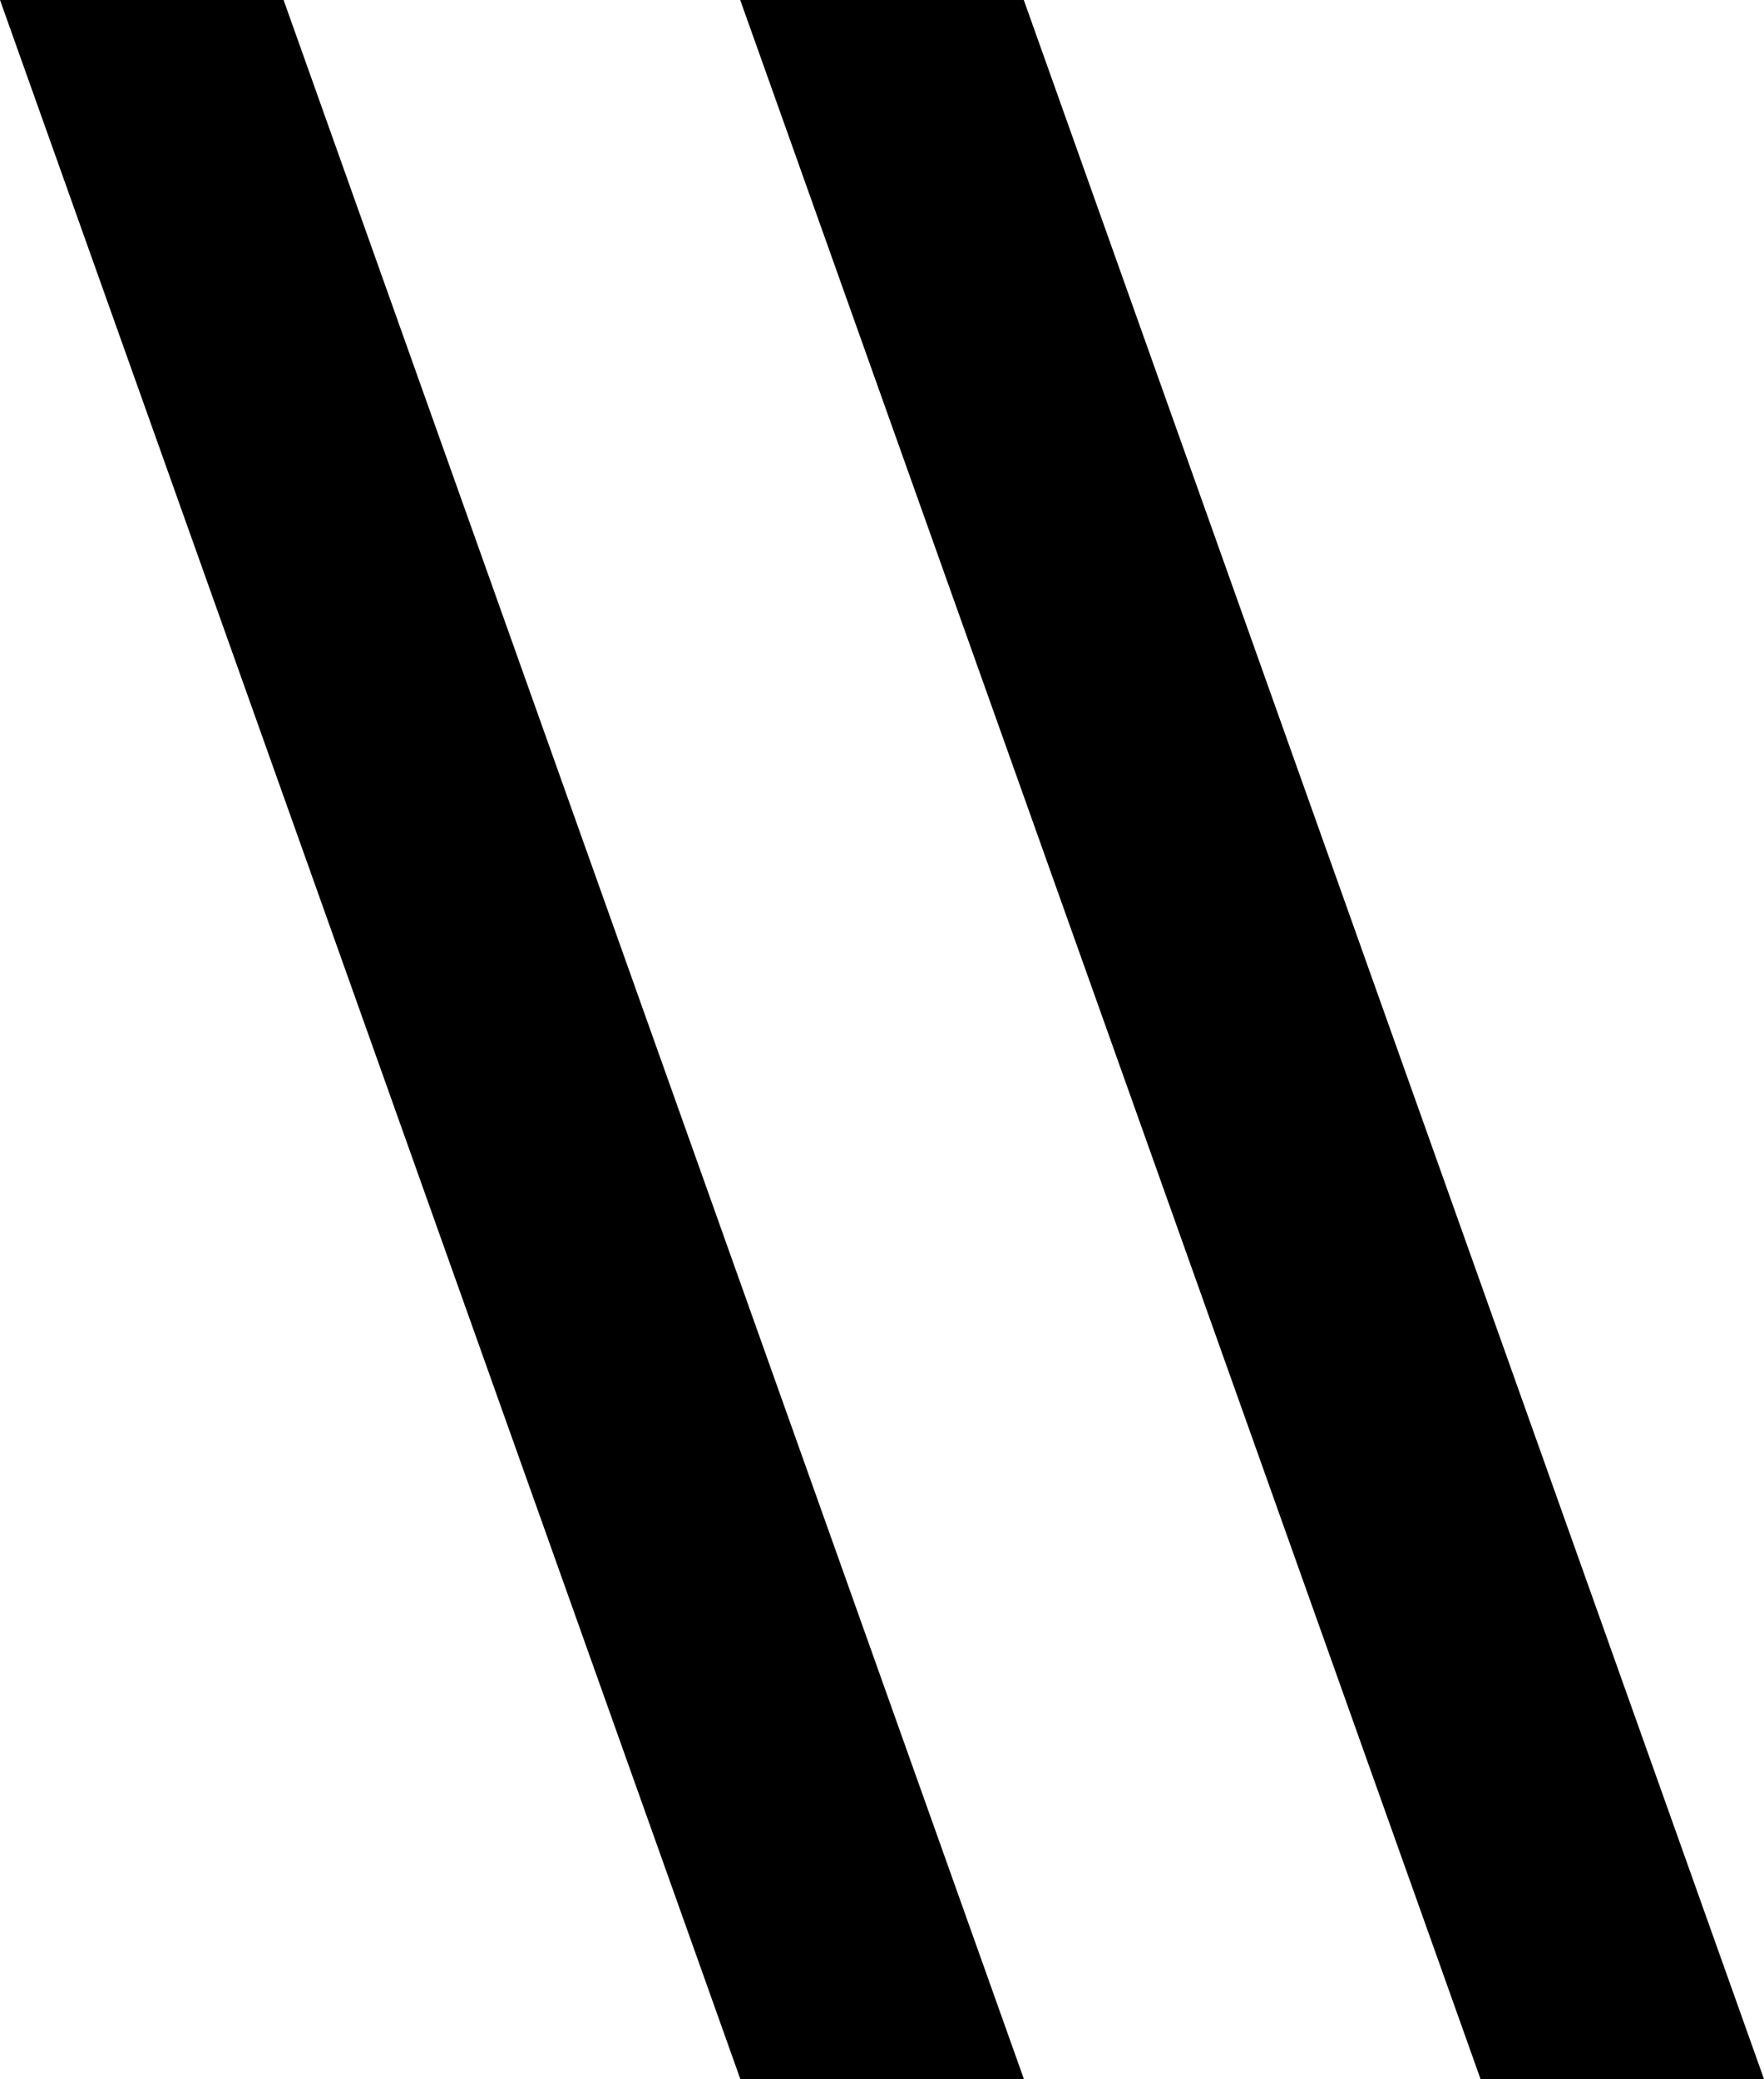
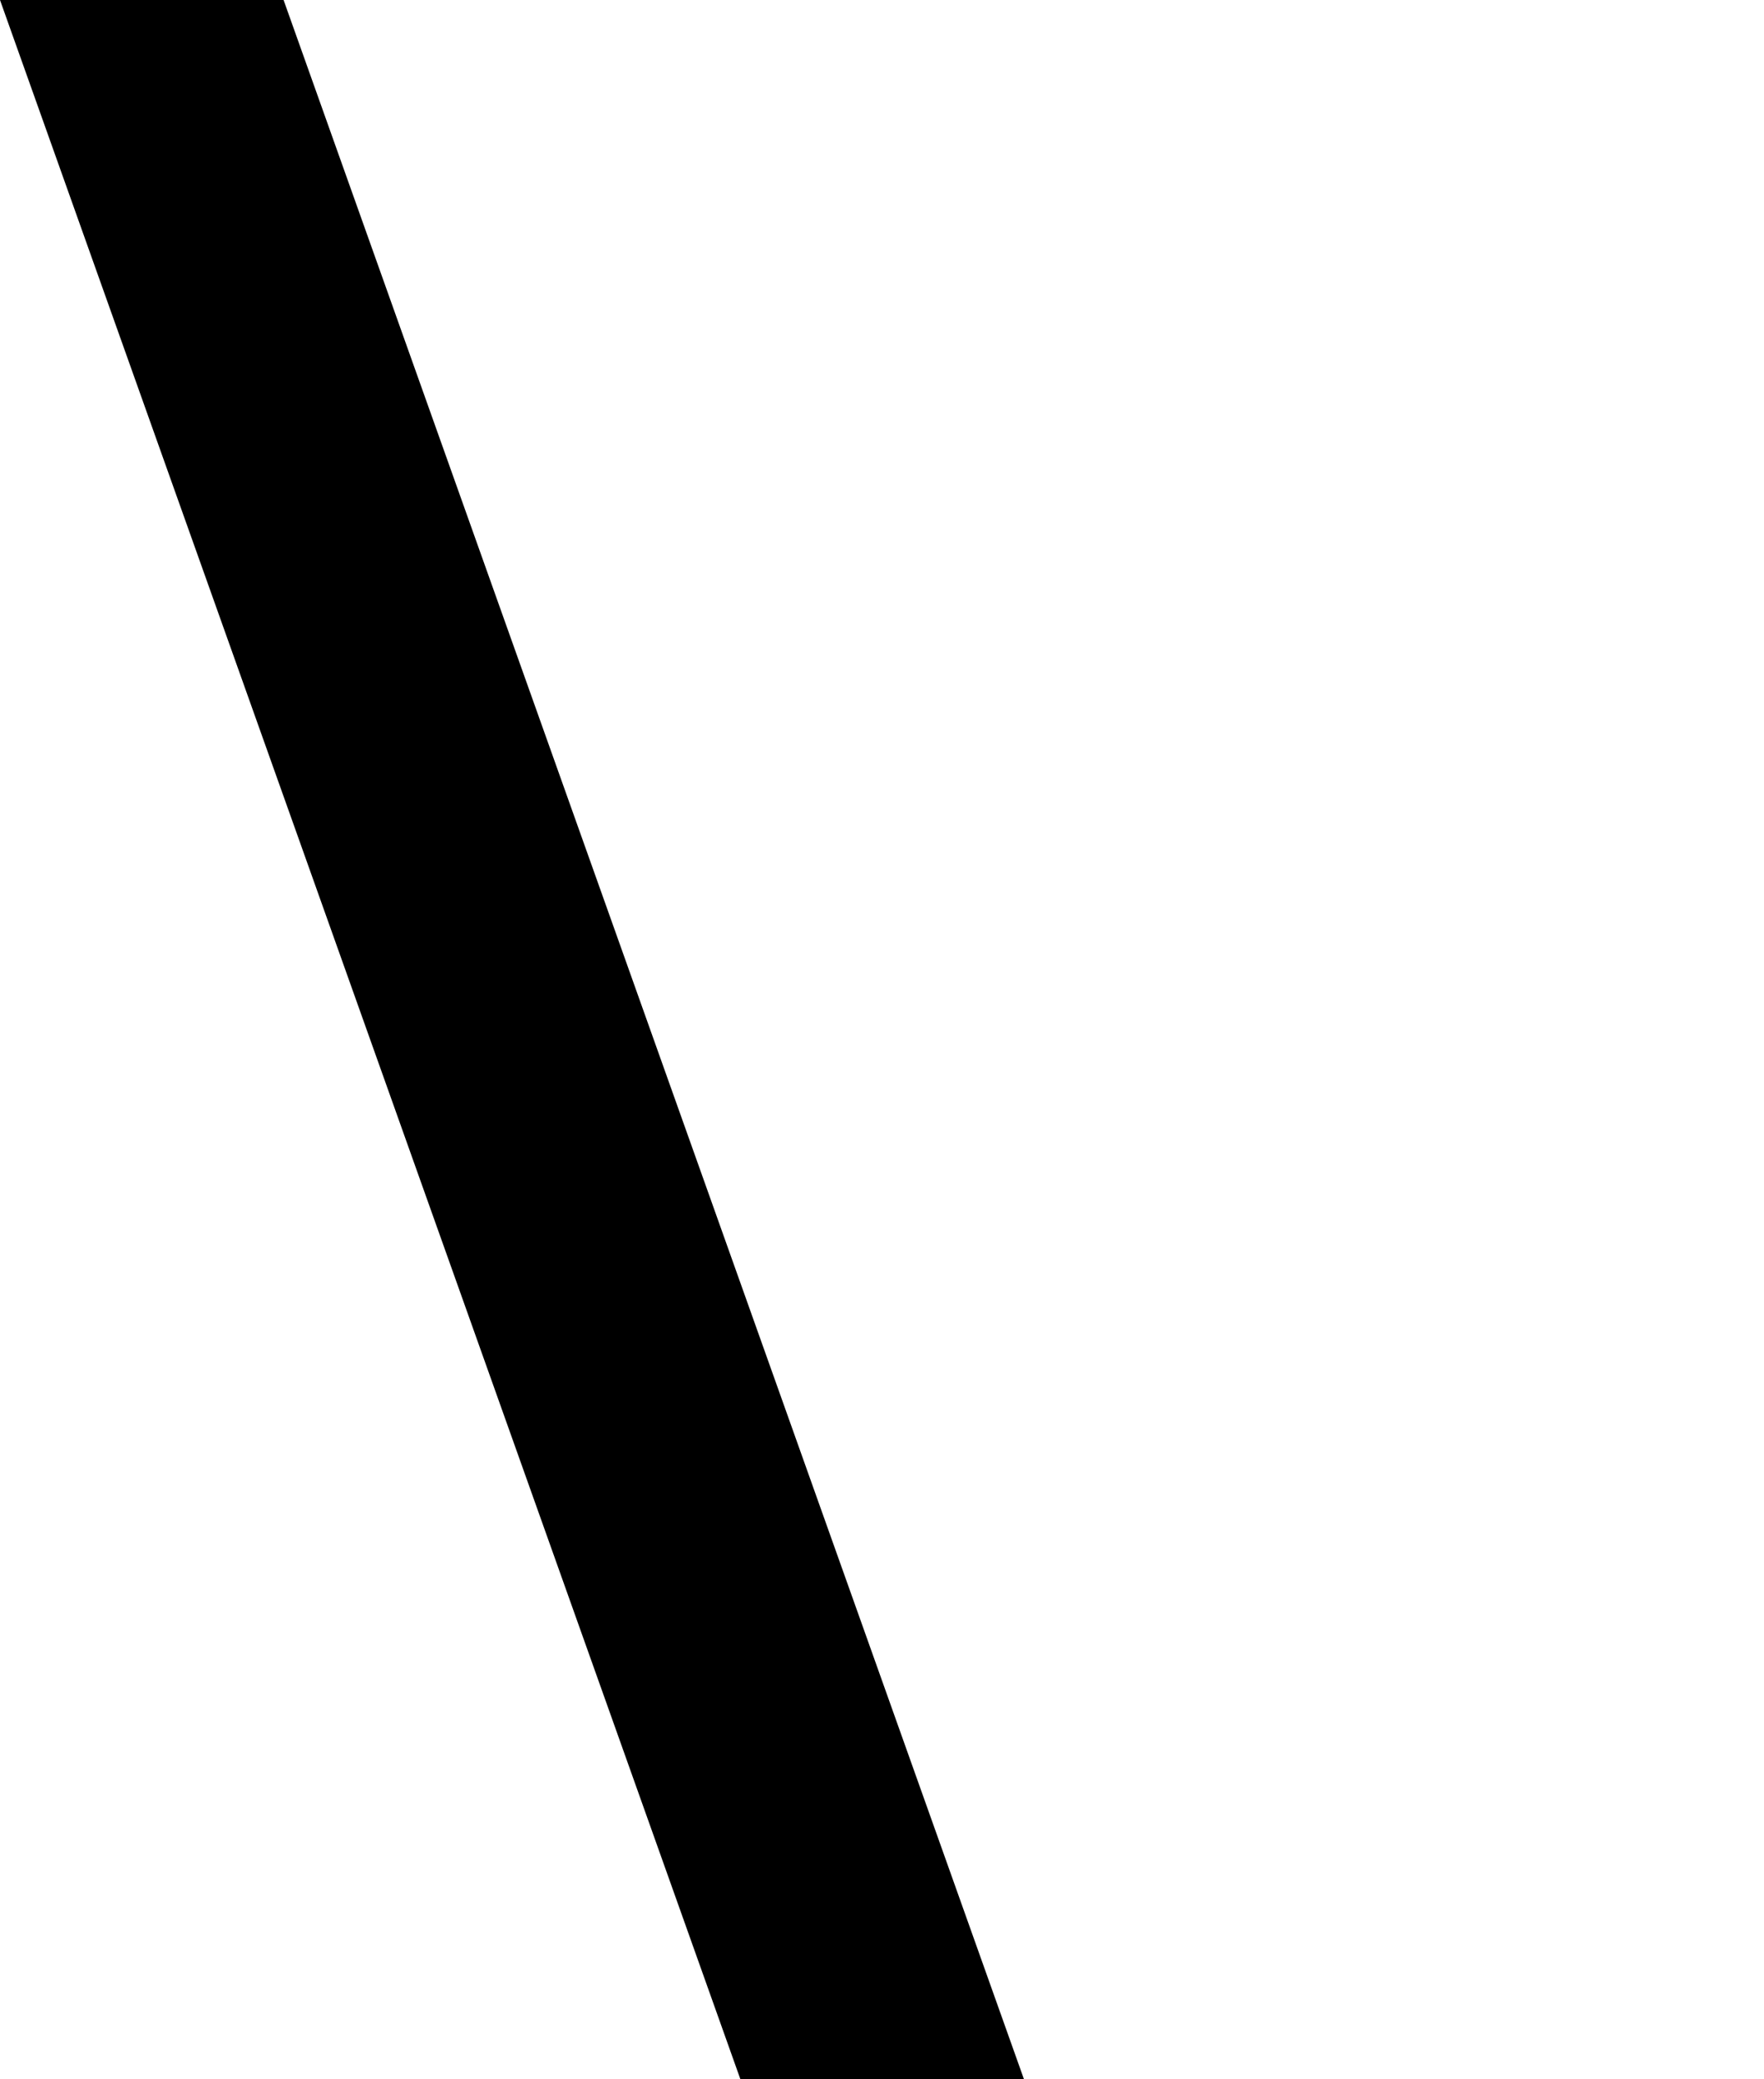
<svg xmlns="http://www.w3.org/2000/svg" id="_Слой_2" viewBox="0 0 140.77 165.89">
  <g id="_Слой_1-2">
    <path d="M81.71,165.89L22.63,0H0L59.08,165.89h22.63Z" />
-     <path d="M140.77,165.89L81.7,0h-22.63l59.08,165.89h22.62Z" />
  </g>
</svg>